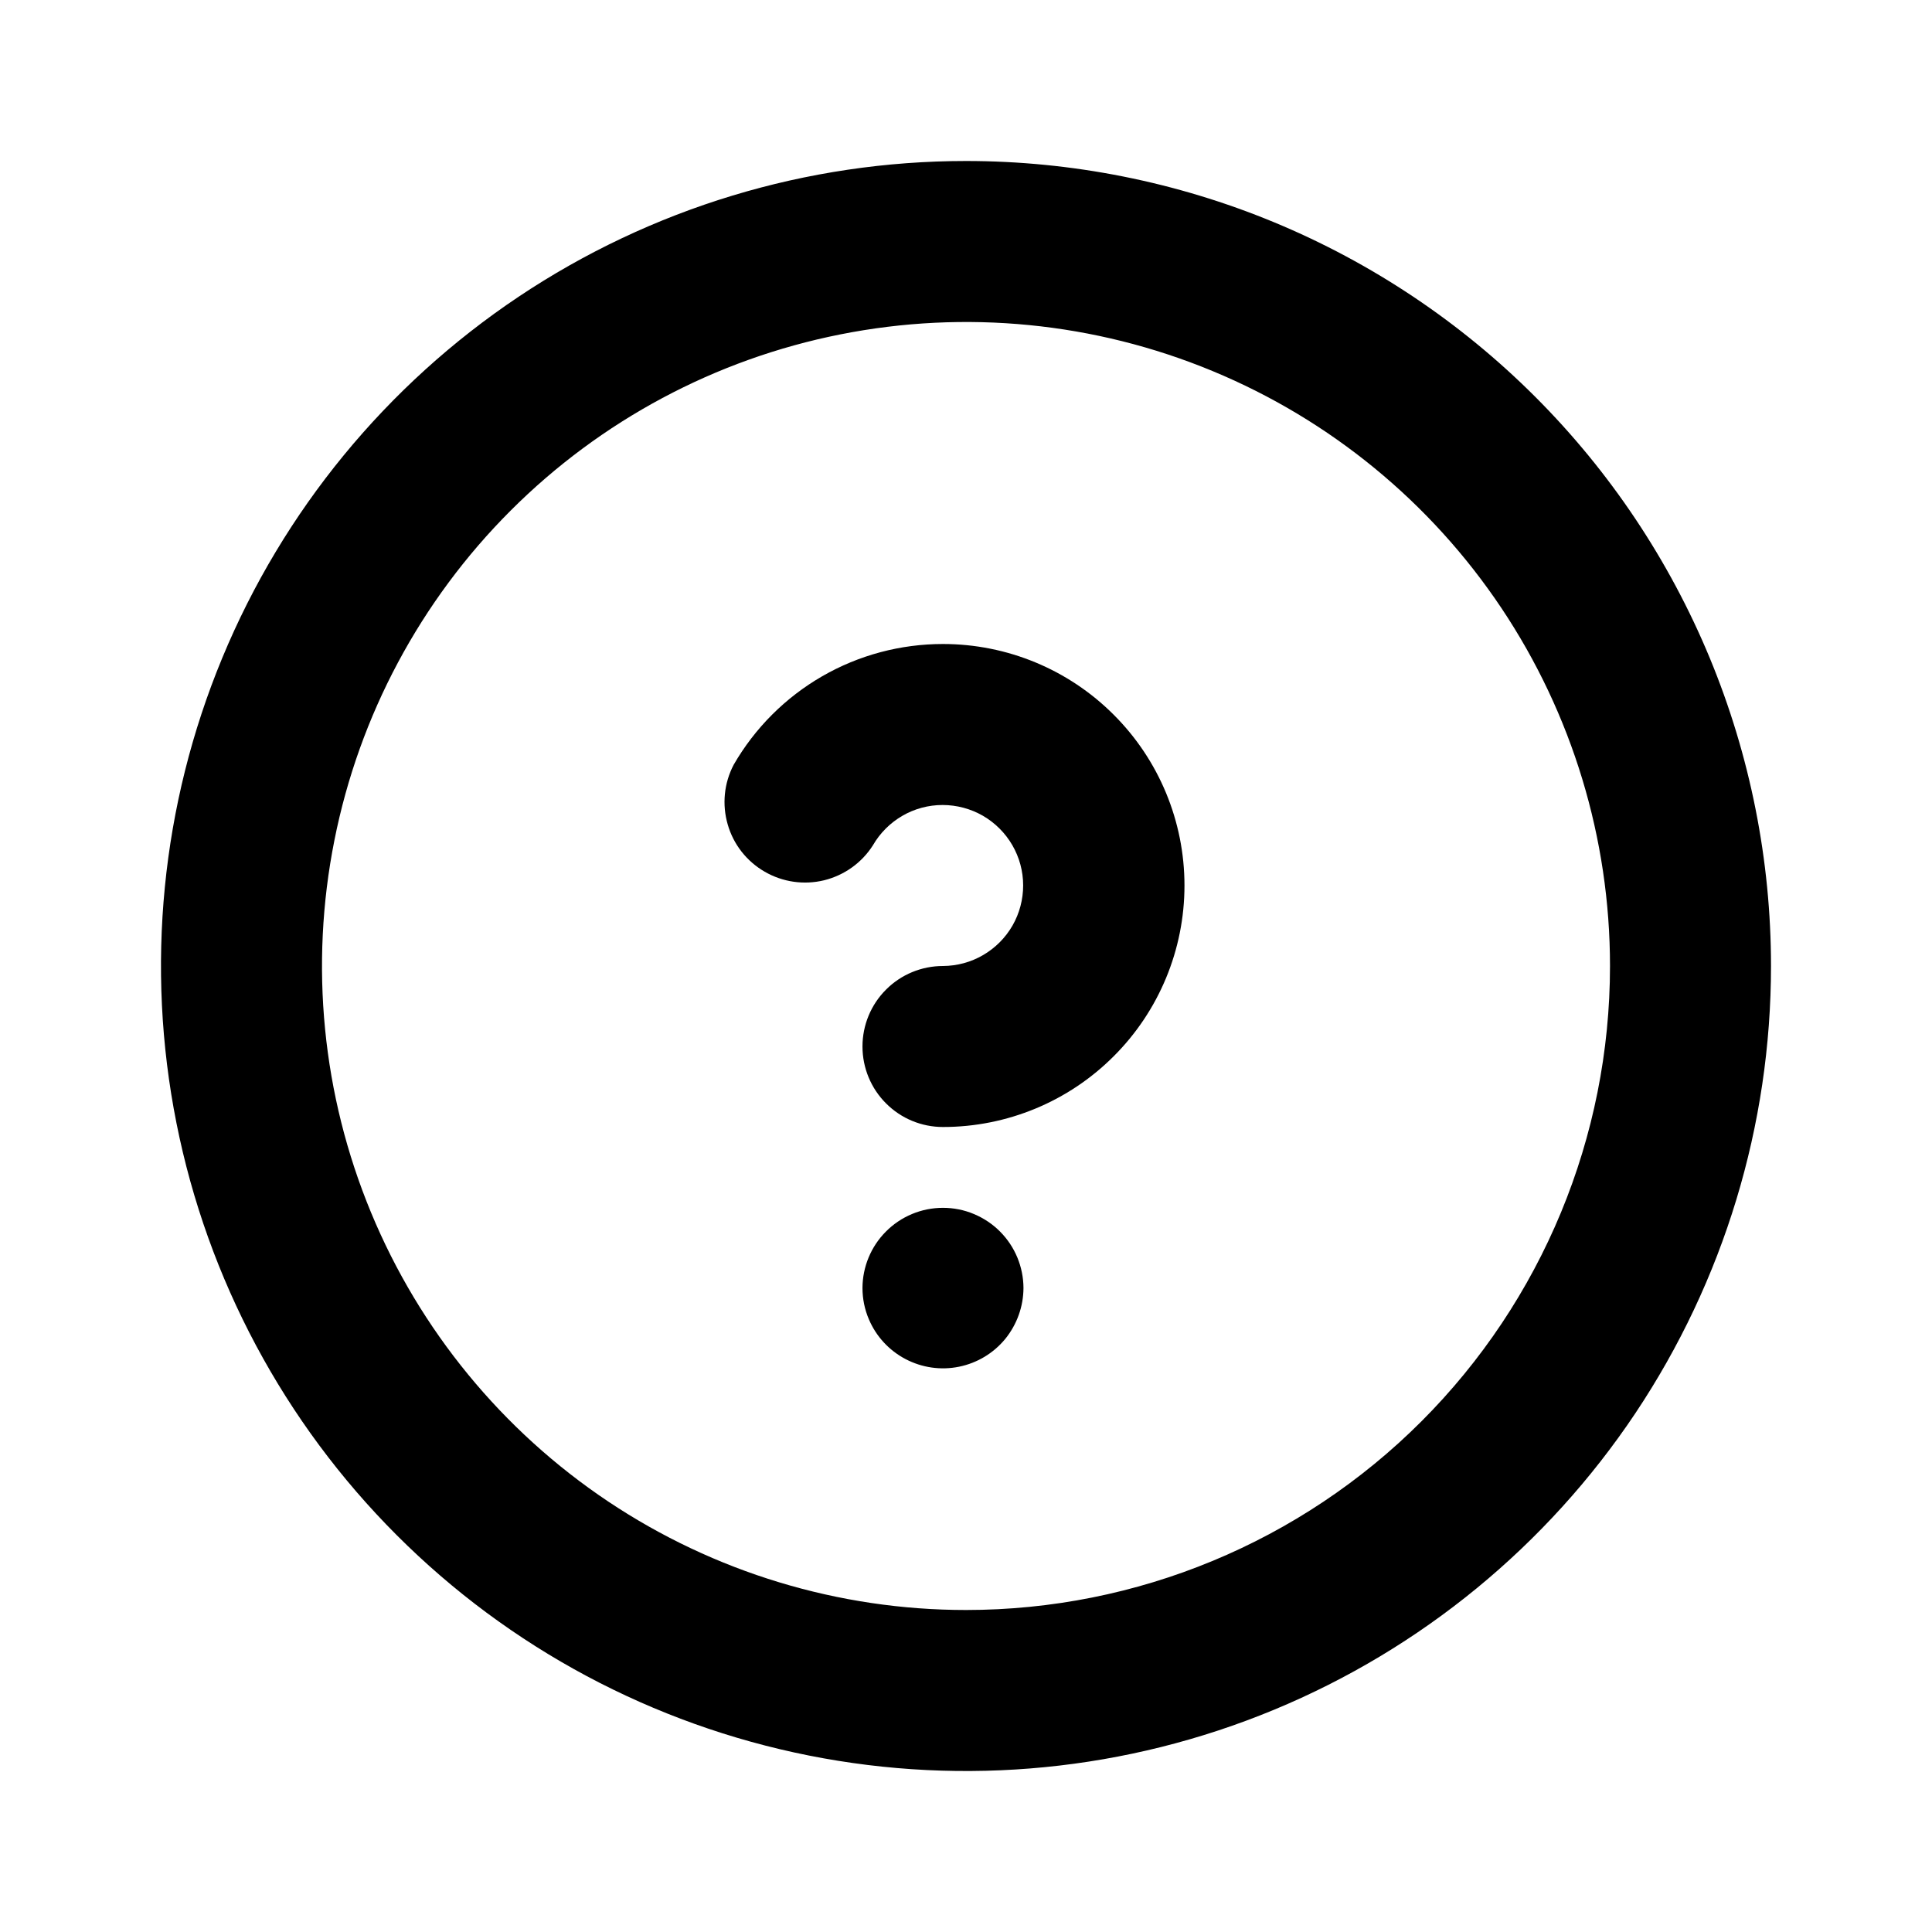
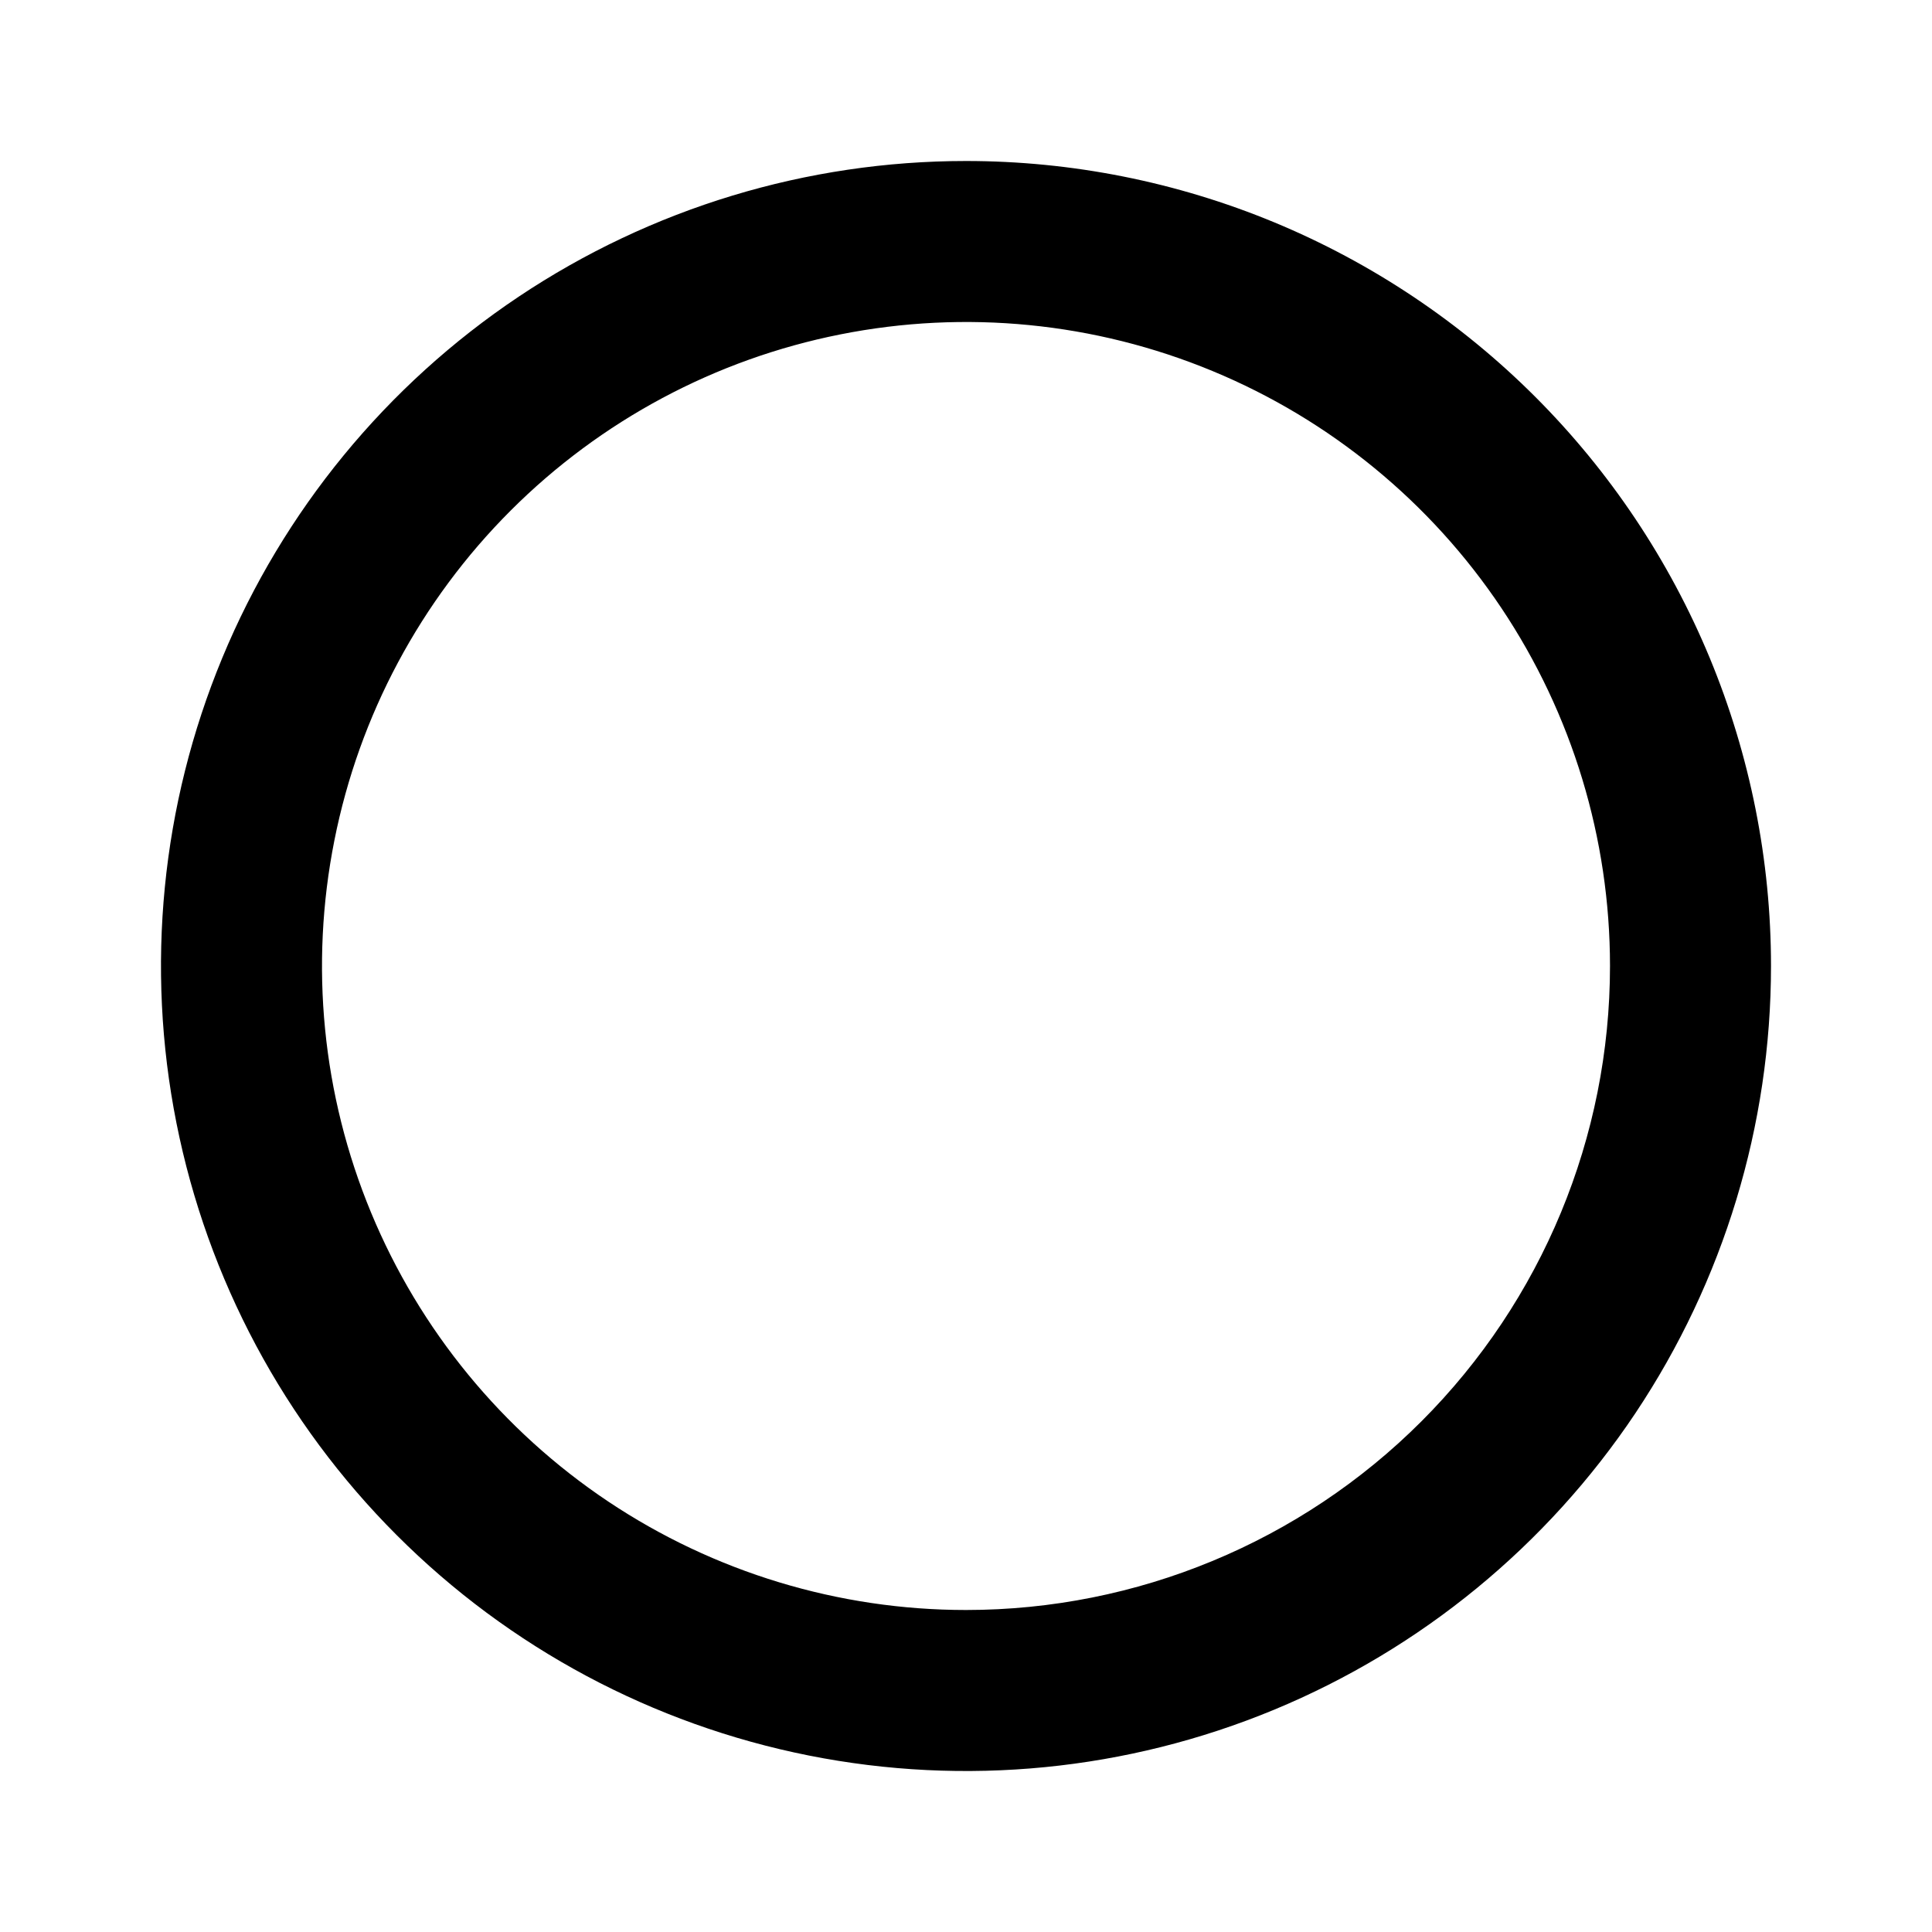
<svg xmlns="http://www.w3.org/2000/svg" width="24" height="24" viewBox="0 0 24 24" fill="none">
  <path d="M12 2C10.022 2 8.089 2.586 6.444 3.685C4.8 4.784 3.518 6.346 2.761 8.173C2.004 10 1.806 12.011 2.192 13.951C2.578 15.891 3.53 17.672 4.929 19.071C6.327 20.47 8.109 21.422 10.049 21.808C11.989 22.194 14 21.996 15.827 21.239C17.654 20.482 19.216 19.2 20.315 17.556C21.413 15.911 22 13.978 22 12C22 10.687 21.741 9.386 21.239 8.173C20.736 6.96 20 5.858 19.071 4.929C18.142 4 17.04 3.264 15.827 2.761C14.614 2.259 13.313 2 12 2ZM12 20C10.418 20 8.871 19.531 7.555 18.652C6.24 17.773 5.214 16.523 4.609 15.062C4.003 13.6 3.845 11.991 4.154 10.439C4.462 8.887 5.224 7.462 6.343 6.343C7.462 5.224 8.887 4.462 10.439 4.154C11.991 3.845 13.6 4.003 15.062 4.609C16.523 5.214 17.773 6.24 18.652 7.555C19.531 8.871 20 10.418 20 12C20 14.122 19.157 16.157 17.657 17.657C16.157 19.157 14.122 20 12 20Z" fill="black" />
-   <path d="M10.714 16C10.715 15.738 10.819 15.486 11.004 15.3C11.097 15.206 11.207 15.132 11.329 15.081C11.451 15.03 11.582 15.004 11.714 15.004C11.846 15.004 11.977 15.03 12.098 15.081C12.22 15.132 12.331 15.206 12.424 15.3C12.609 15.486 12.713 15.738 12.714 16C12.713 16.23 12.633 16.453 12.488 16.632C12.342 16.81 12.139 16.932 11.913 16.978C11.687 17.024 11.453 16.99 11.249 16.883C11.045 16.776 10.884 16.602 10.794 16.39C10.741 16.267 10.714 16.134 10.714 16Z" fill="black" />
-   <path d="M10.213 8.401C10.669 8.138 11.187 8 11.714 8C12.51 8 13.273 8.316 13.835 8.879C14.398 9.441 14.714 10.204 14.714 11C14.714 11.796 14.398 12.559 13.835 13.121C13.273 13.684 12.51 14 11.714 14C11.449 14 11.194 13.895 11.007 13.707C10.819 13.52 10.714 13.265 10.714 13C10.714 12.735 10.819 12.48 11.007 12.293C11.194 12.105 11.449 12 11.714 12C11.889 11.999 12.061 11.953 12.213 11.864C12.364 11.776 12.49 11.65 12.578 11.497C12.665 11.345 12.71 11.173 12.71 10.998C12.71 10.822 12.663 10.65 12.575 10.498C12.487 10.347 12.361 10.221 12.209 10.133C12.057 10.046 11.884 10 11.709 10C11.534 10 11.361 10.046 11.21 10.134C11.058 10.222 10.932 10.348 10.844 10.5C10.706 10.718 10.488 10.873 10.238 10.935C9.987 10.996 9.723 10.958 9.5 10.829C9.276 10.7 9.111 10.49 9.04 10.242C8.968 9.994 8.994 9.729 9.114 9.5C9.377 9.044 9.756 8.665 10.213 8.401Z" fill="black" />
</svg>